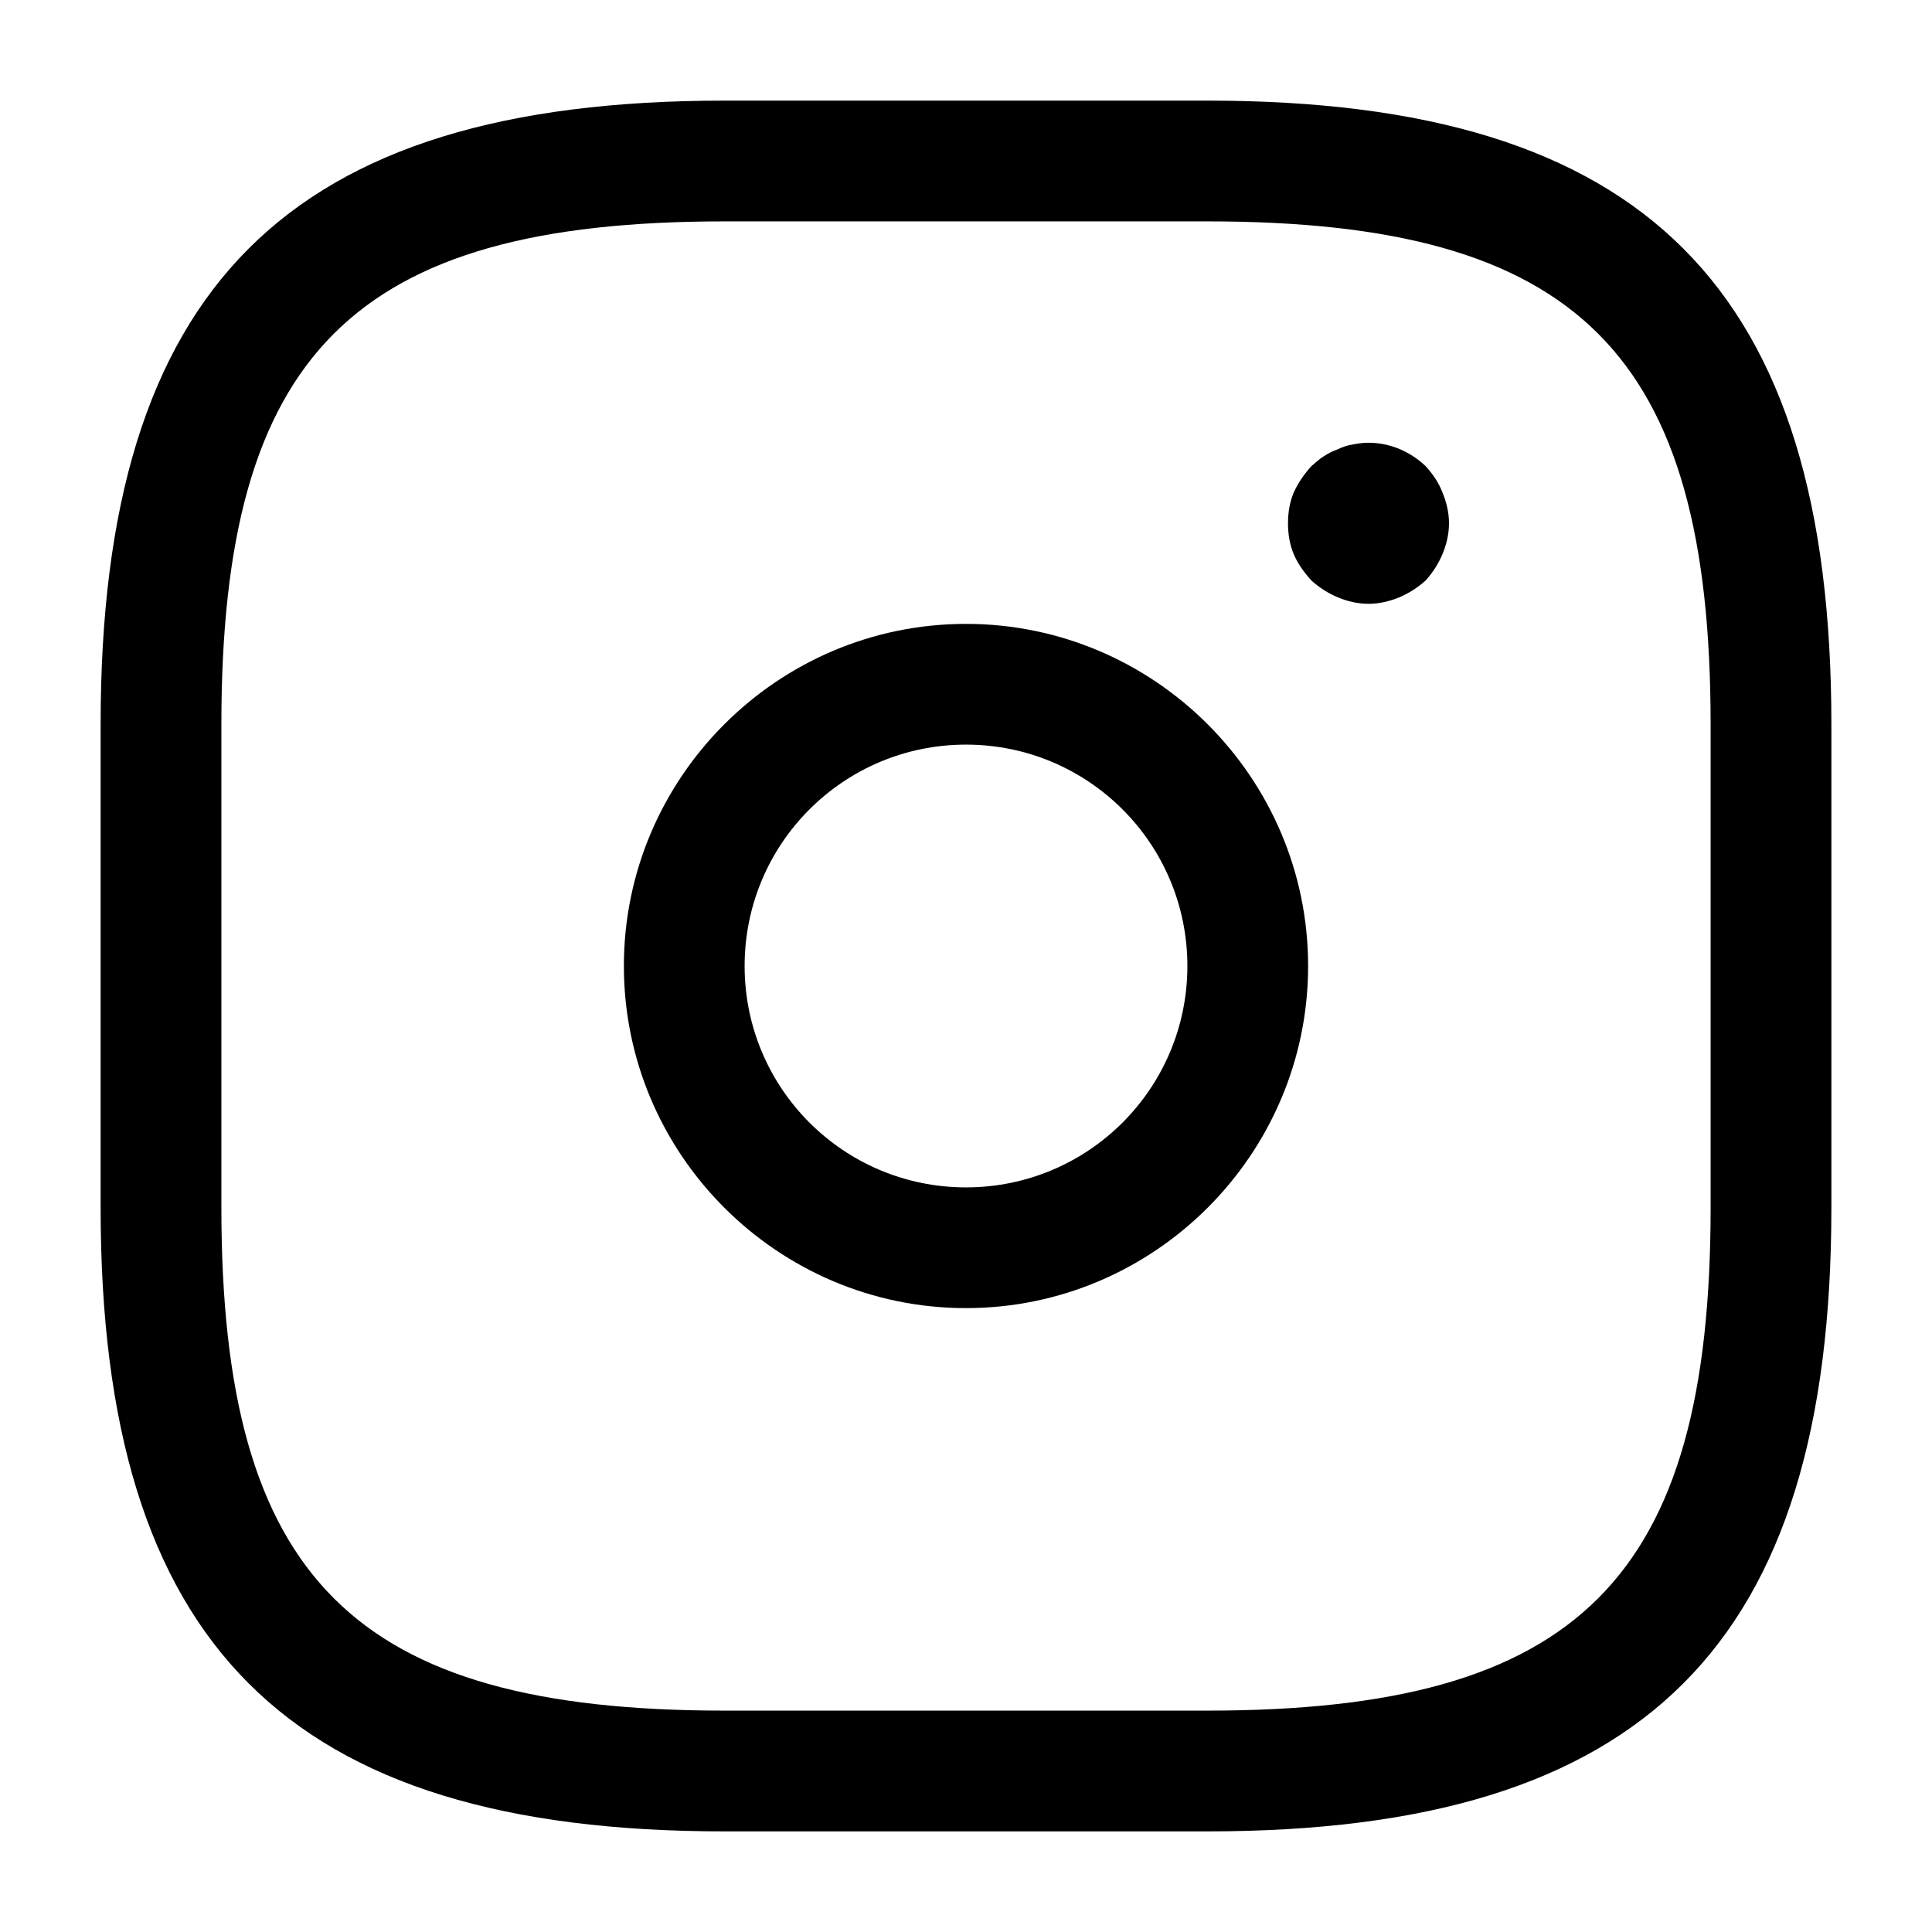
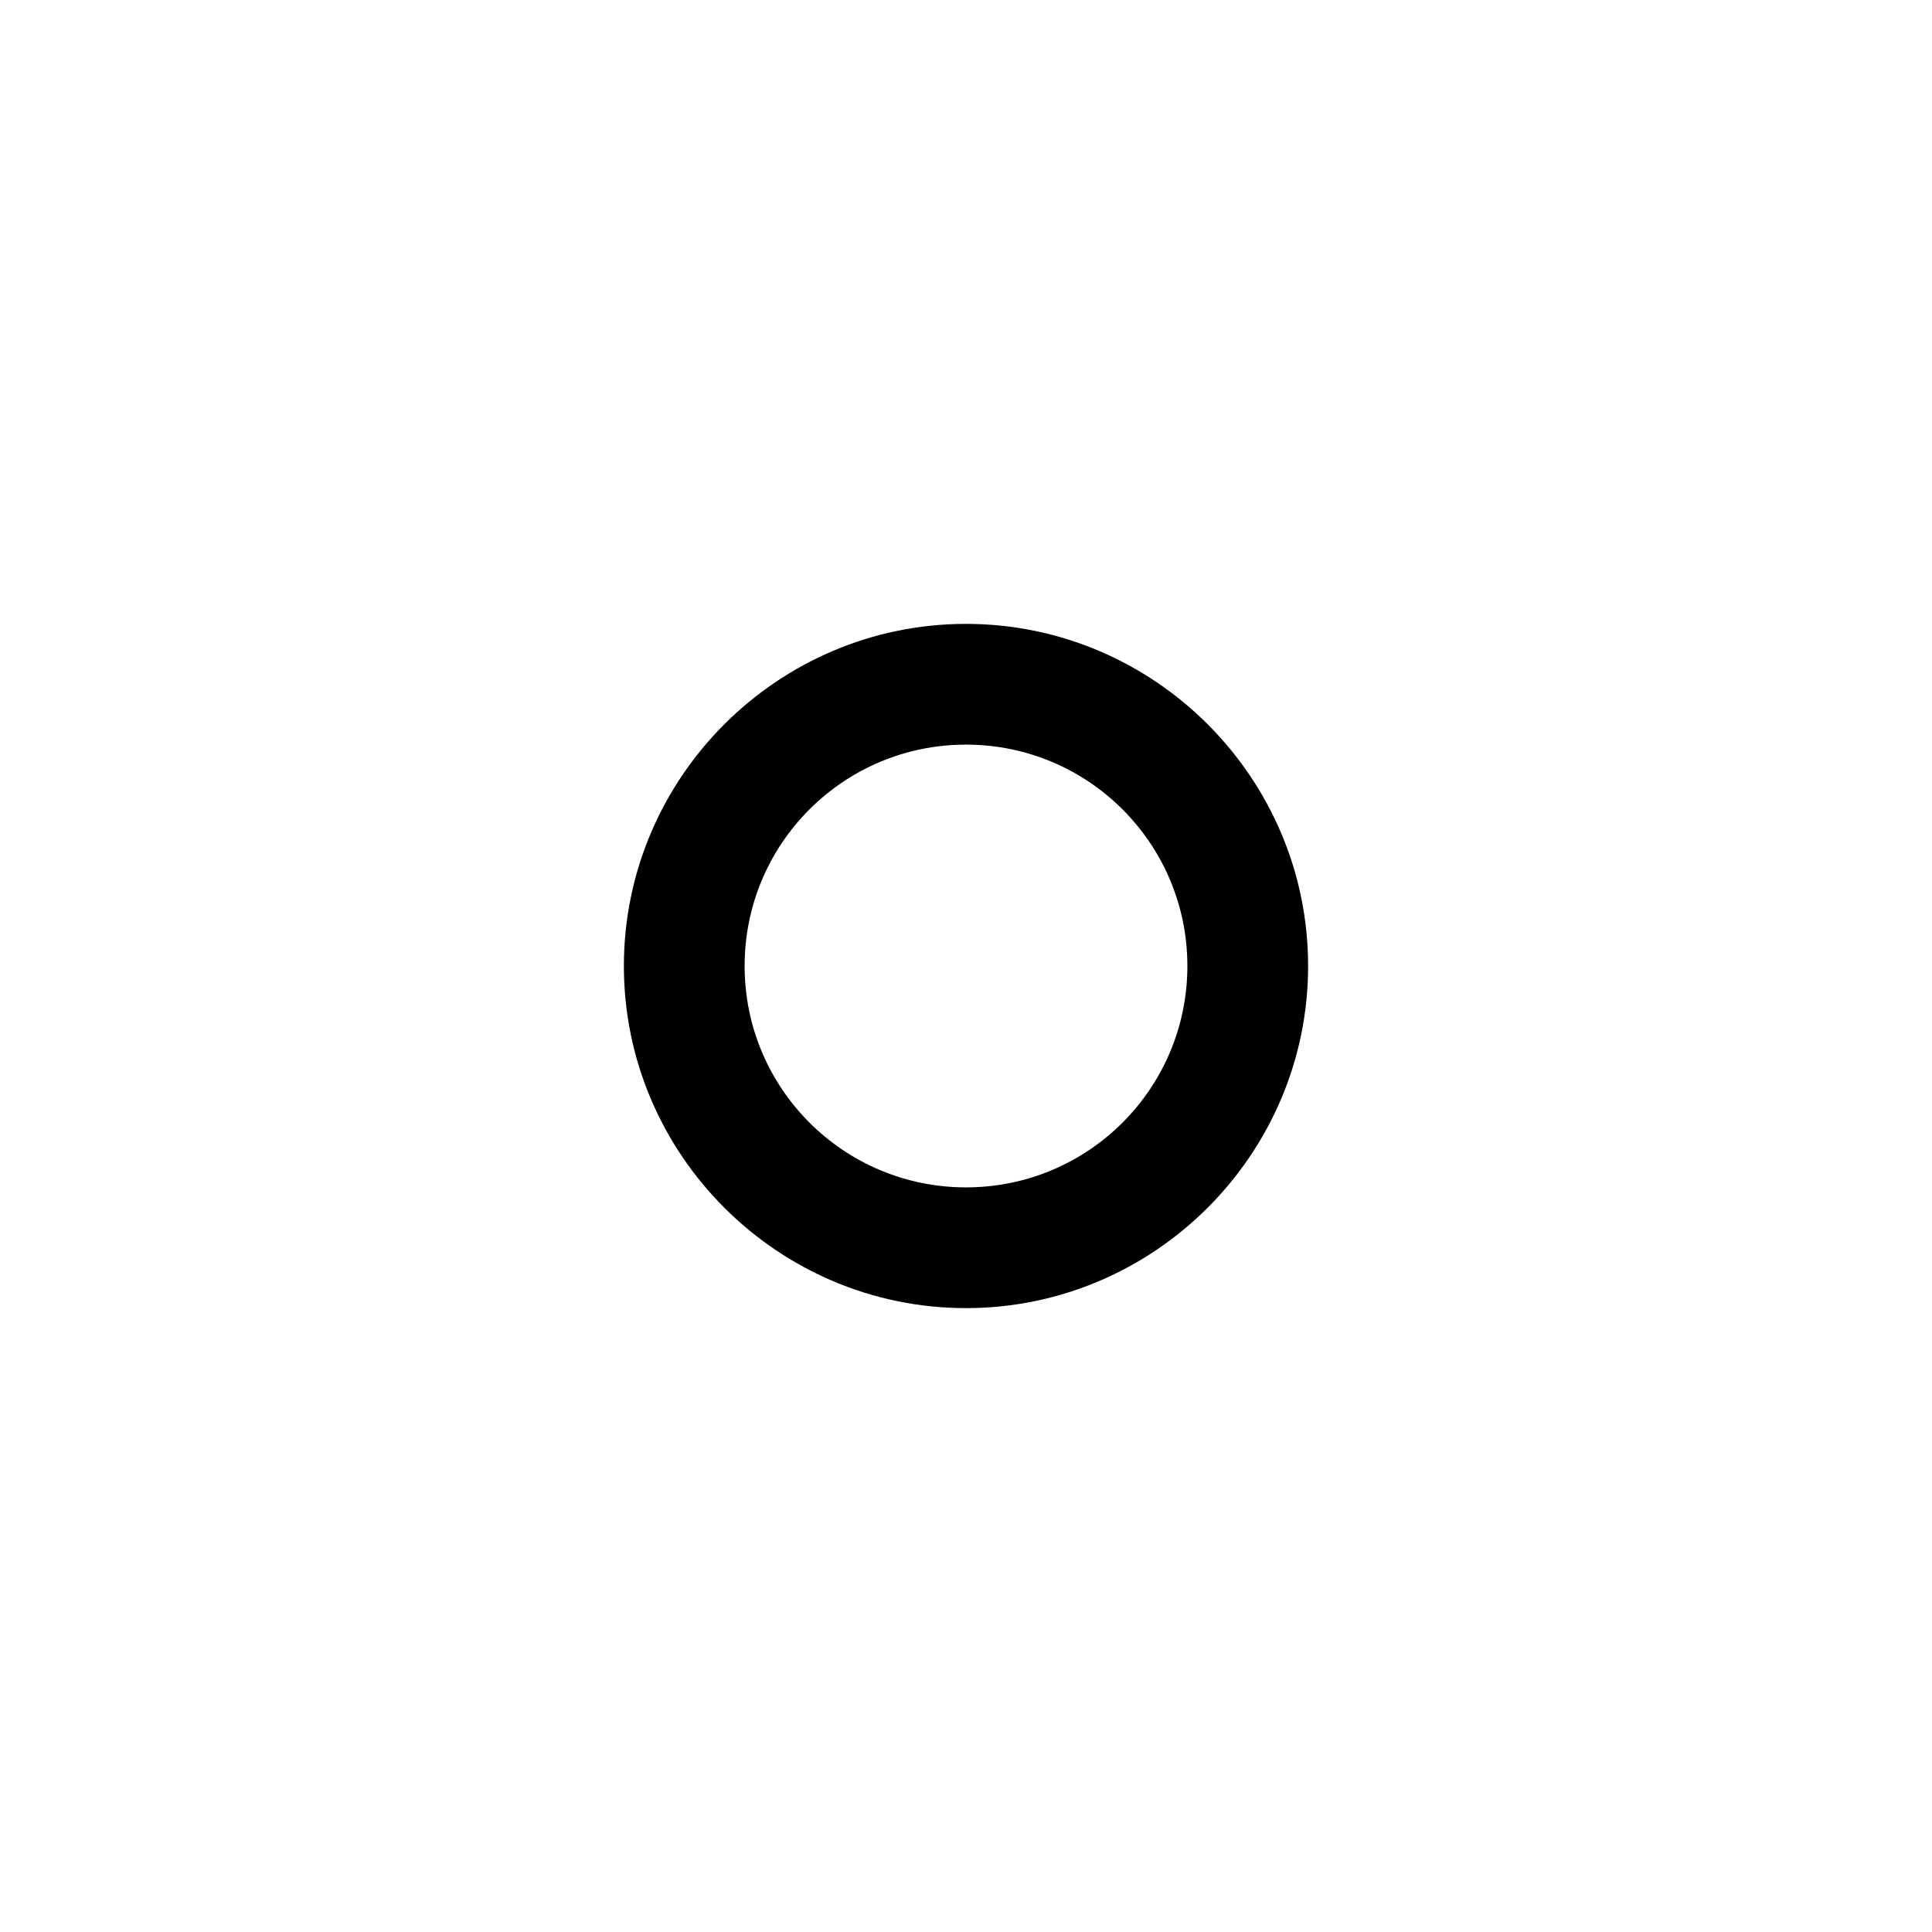
<svg xmlns="http://www.w3.org/2000/svg" width="150" height="150" viewBox="0 0 150 150" fill="none">
-   <path d="M93.75 142.188H56.25C22.312 142.188 7.812 127.688 7.812 93.75V56.25C7.812 22.312 22.312 7.812 56.25 7.812H93.75C127.688 7.812 142.188 22.312 142.188 56.25V93.75C142.188 127.688 127.688 142.188 93.75 142.188ZM56.25 17.188C27.438 17.188 17.188 27.438 17.188 56.25V93.75C17.188 122.562 27.438 132.812 56.25 132.812H93.75C122.562 132.812 132.812 122.562 132.812 93.75V56.25C132.812 27.438 122.562 17.188 93.75 17.188H56.25Z" fill="black" />
  <path d="M75 101.562C60.375 101.562 48.438 89.625 48.438 75C48.438 60.375 60.375 48.438 75 48.438C89.625 48.438 101.562 60.375 101.562 75C101.562 89.625 89.625 101.562 75 101.562ZM75 57.812C65.5 57.812 57.812 65.5 57.812 75C57.812 84.5 65.5 92.188 75 92.188C84.5 92.188 92.188 84.5 92.188 75C92.188 65.5 84.5 57.812 75 57.812Z" fill="black" />
-   <path d="M106.25 46.88C105.438 46.88 104.625 46.693 103.875 46.38C103.125 46.068 102.438 45.63 101.813 45.068C101.25 44.443 100.75 43.755 100.437 43.005C100.125 42.255 100 41.443 100 40.63C100 39.818 100.125 39.005 100.437 38.255C100.812 37.443 101.25 36.818 101.813 36.193C102.125 35.943 102.438 35.63 102.75 35.443C103.125 35.193 103.5 35.005 103.875 34.88C104.25 34.693 104.625 34.568 105.062 34.505C107.062 34.068 109.187 34.755 110.687 36.193C111.25 36.818 111.688 37.443 112 38.255C112.313 39.005 112.5 39.818 112.5 40.63C112.5 41.443 112.313 42.255 112 43.005C111.688 43.755 111.25 44.443 110.687 45.068C110.062 45.63 109.375 46.068 108.625 46.38C107.875 46.693 107.062 46.88 106.25 46.88Z" fill="black" />
</svg>